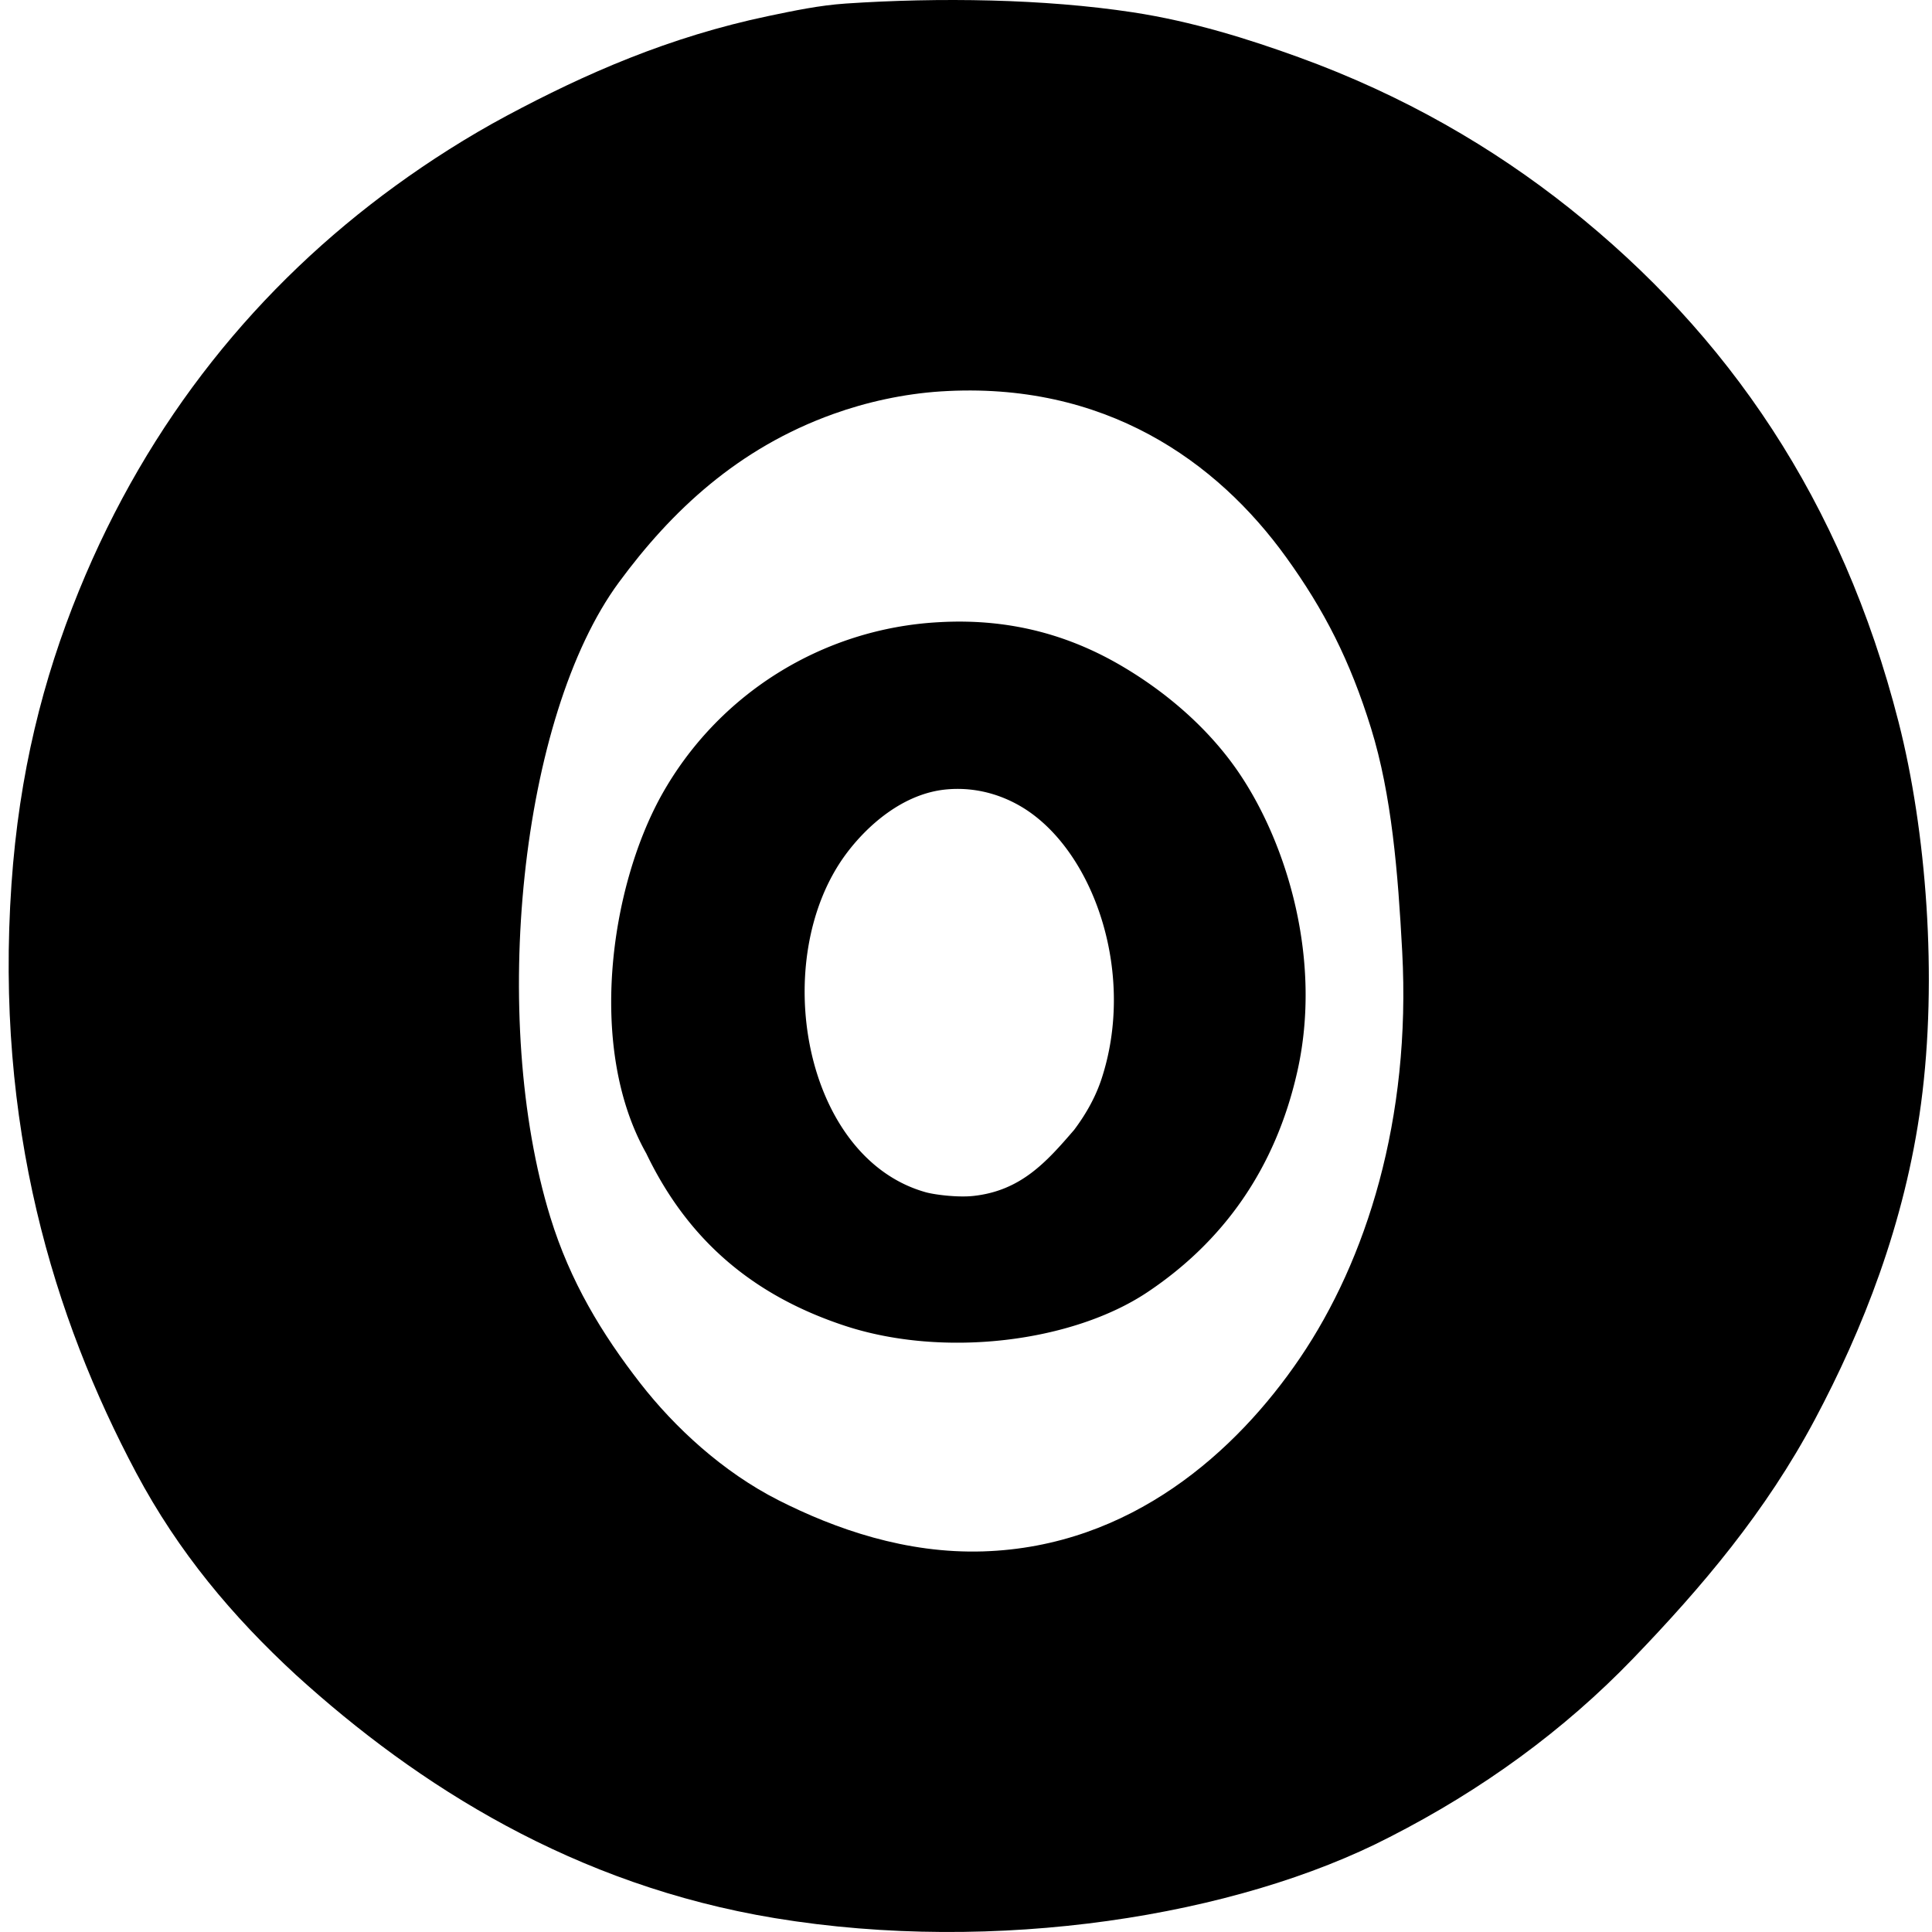
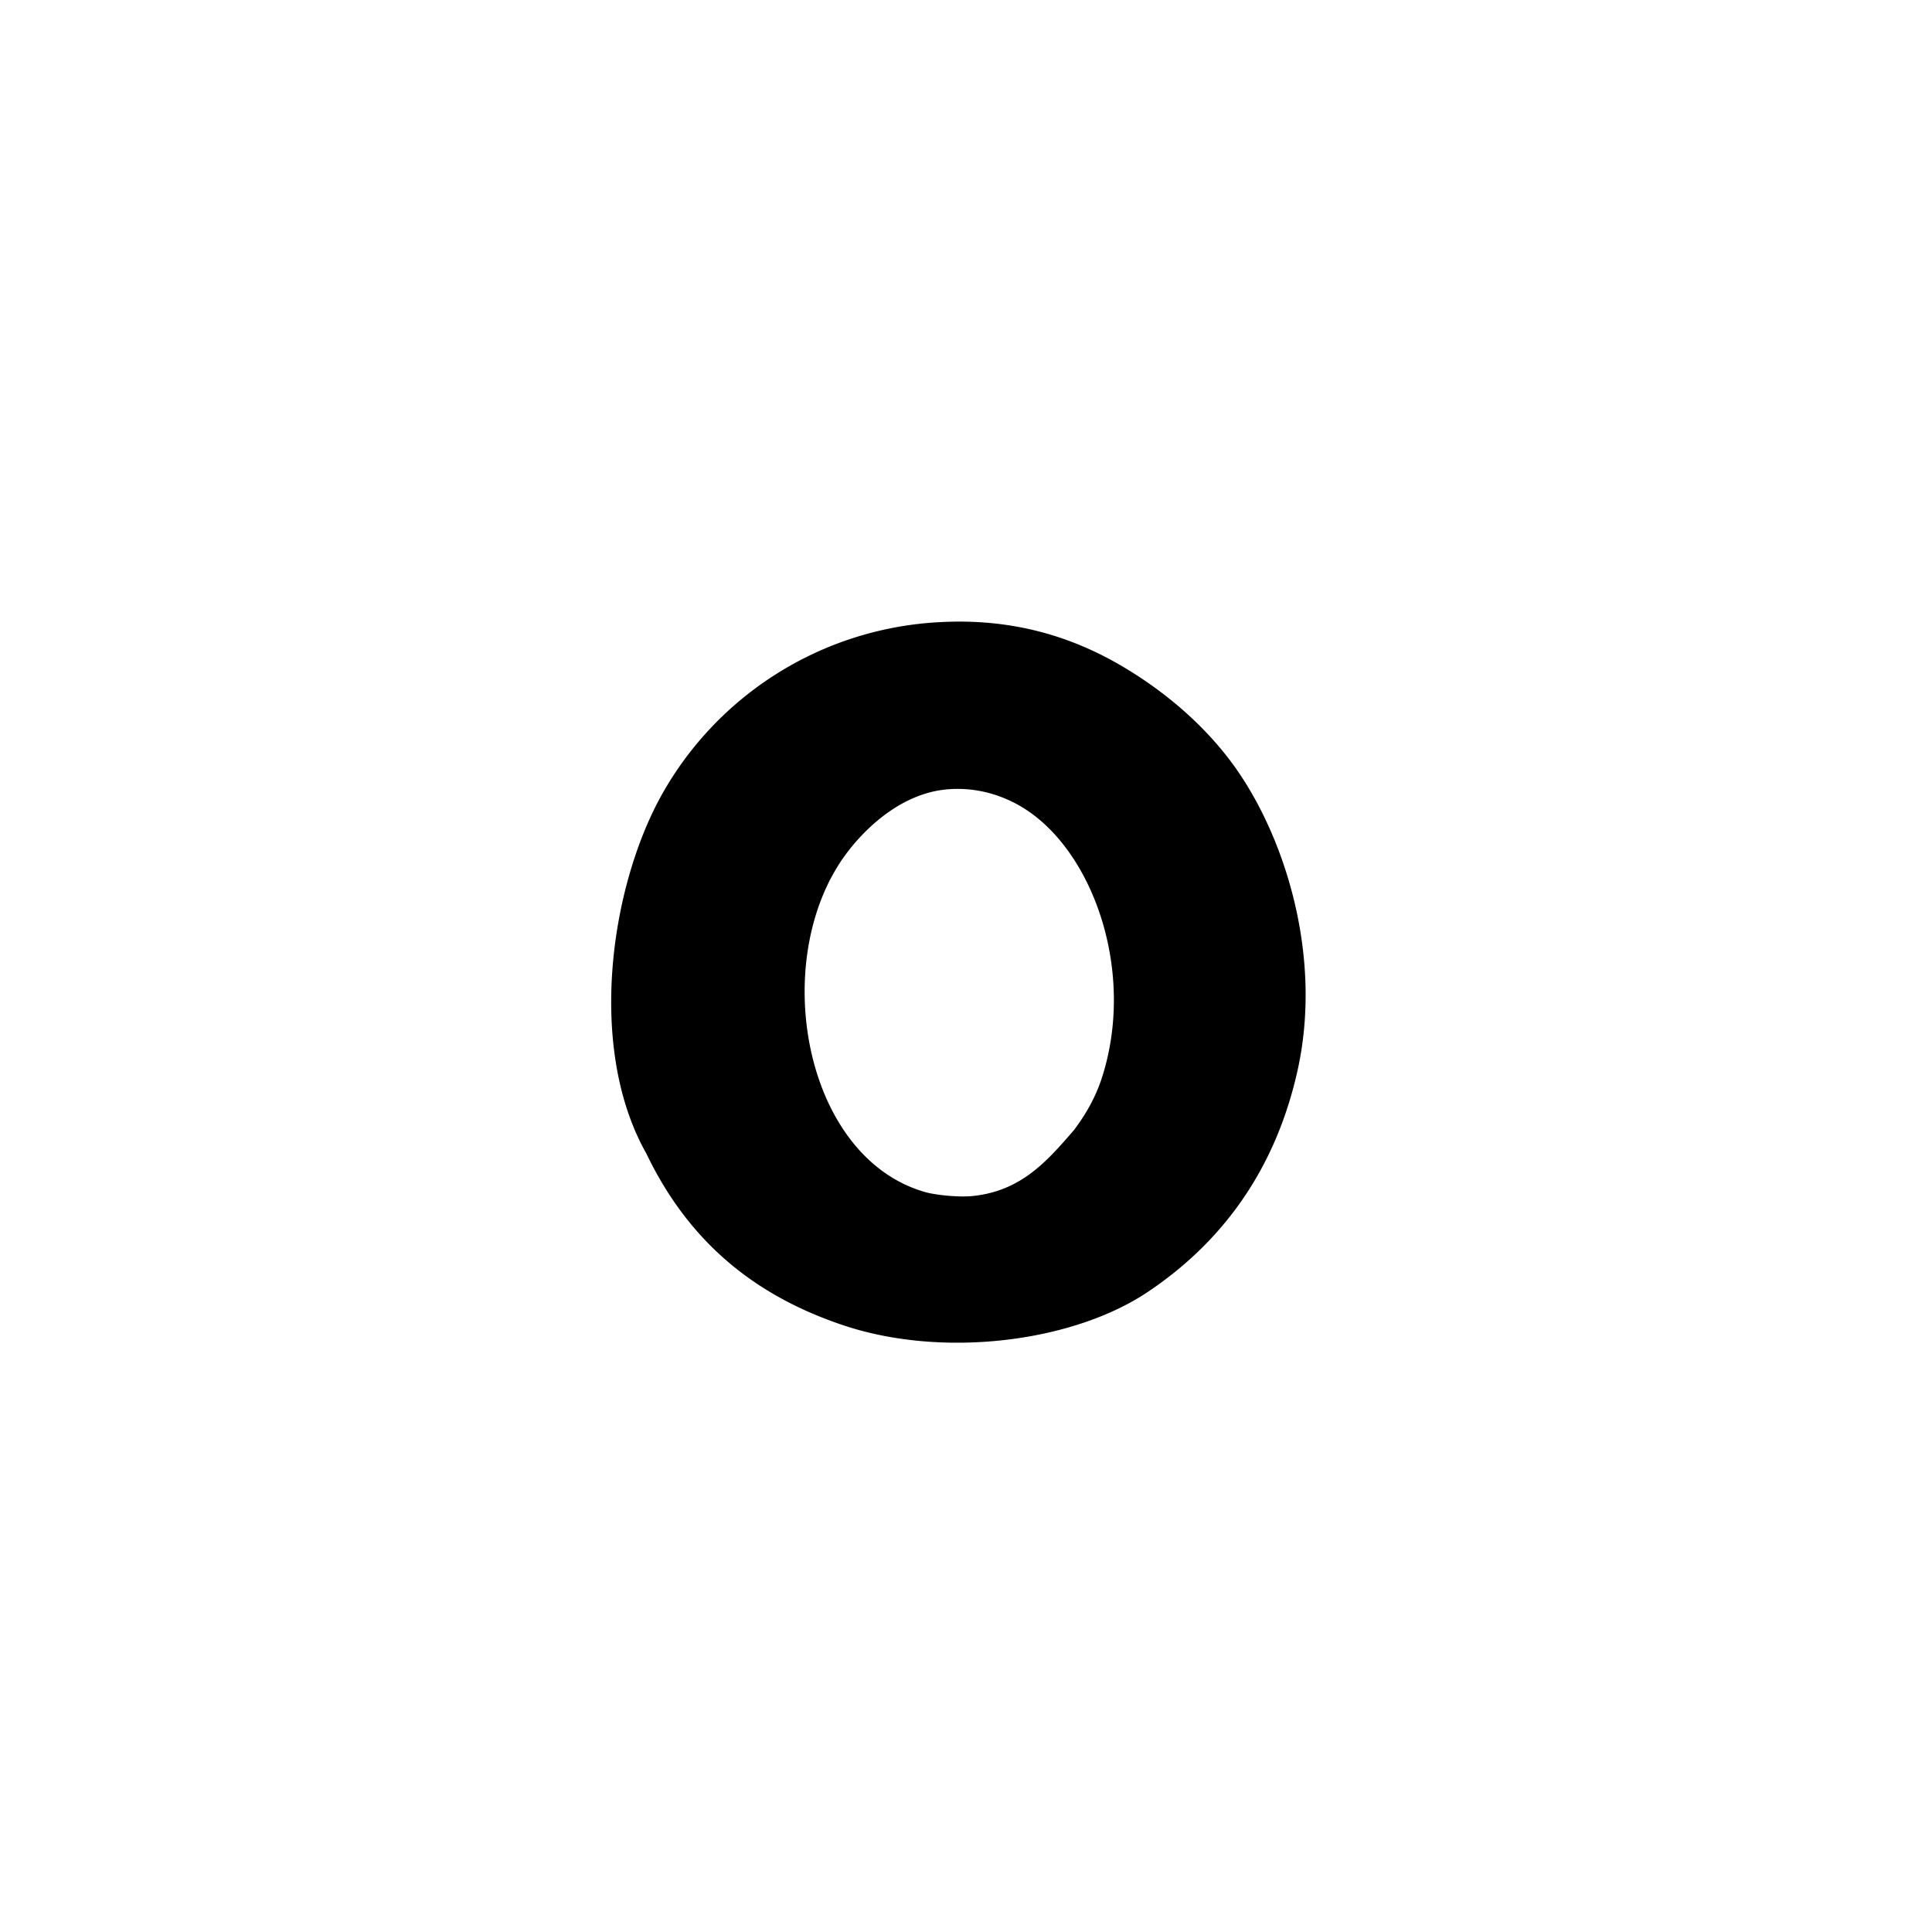
<svg xmlns="http://www.w3.org/2000/svg" width="200" height="200" fill="none" viewBox="0 0 200 200">
-   <path fill="#000" fill-rule="evenodd" d="M143.863 190.169c-15.835 8.195-40.787 12.17-63.654 8.395-20.716-3.419-36.93-13.676-49.58-25.182-6.563-6.055-12.154-12.696-16.529-20.913C5.538 136.373-.53 116.461 1.188 91.522 1.98 80.06 4.44 70.318 8.161 61.182c7.205-17.695 18.603-31.654 32.797-41.964 3.508-2.55 7.453-5.07 11.49-7.232 8.138-4.353 16.8-8.168 27.114-10.33 2.61-.542 5.208-1.1 8.003-1.29 9.658-.647 20.508-.49 29.697.907 6.201.945 12.008 2.777 17.172 4.65 10.924 3.958 20.169 9.382 28.018 15.62 16.415 13.056 28.218 30.231 34.087 53.2 2.86 11.196 4.069 26.459 2.326 39.508-1.665 12.435-6.08 23.463-10.974 32.665-5.101 9.593-11.696 17.362-18.852 24.793-7.145 7.418-15.616 13.584-25.176 18.46ZM86.278 42.851C76.386 46.4 69.508 52.89 64.07 60.28 53.824 74.193 50.656 105.489 56.968 126c2.064 6.703 5.362 12.105 9.296 17.17 3.567 4.59 8.56 9.213 14.334 12.138 5.872 2.974 13.19 5.545 21.175 5.292 15.308-.481 26.245-10.368 32.794-20.012 6.87-10.119 11.519-24.701 10.588-42.096-.439-8.195-1.087-16.201-3.227-23.109-2.172-7.005-4.836-12.216-8.781-17.688-7.153-9.93-18.783-18.266-35.765-17.176-3.856.251-7.707 1.11-11.104 2.332Z" clip-rule="evenodd" />
  <path fill="#000" fill-rule="evenodd" d="M66.909 119.413c-6.136-10.861-3.756-27.465 1.549-37.055A35.018 35.018 0 0 1 97.12 64.414c7.887-.47 14.045 1.624 18.98 4.517 4.957 2.909 9.296 6.794 12.265 11.236 4.938 7.378 8.502 19.3 5.939 30.727-2.283 10.181-7.747 17.667-15.494 22.853-7.74 5.187-21.102 6.879-31.375 3.489-9.66-3.192-16.293-9.01-20.527-17.823Zm47.128-7.747c3.489-10.662-.594-22.826-7.488-27.627-2.046-1.427-5.014-2.633-8.522-2.323-4.571.4-8.32 3.82-10.459 6.708-8.033 10.861-4.436 31.434 8.263 34.996.96.265 3.324.553 4.905.386 4.949-.526 7.605-3.532 10.457-6.84 1.287-1.711 2.253-3.492 2.844-5.3Z" clip-rule="evenodd" />
</svg>